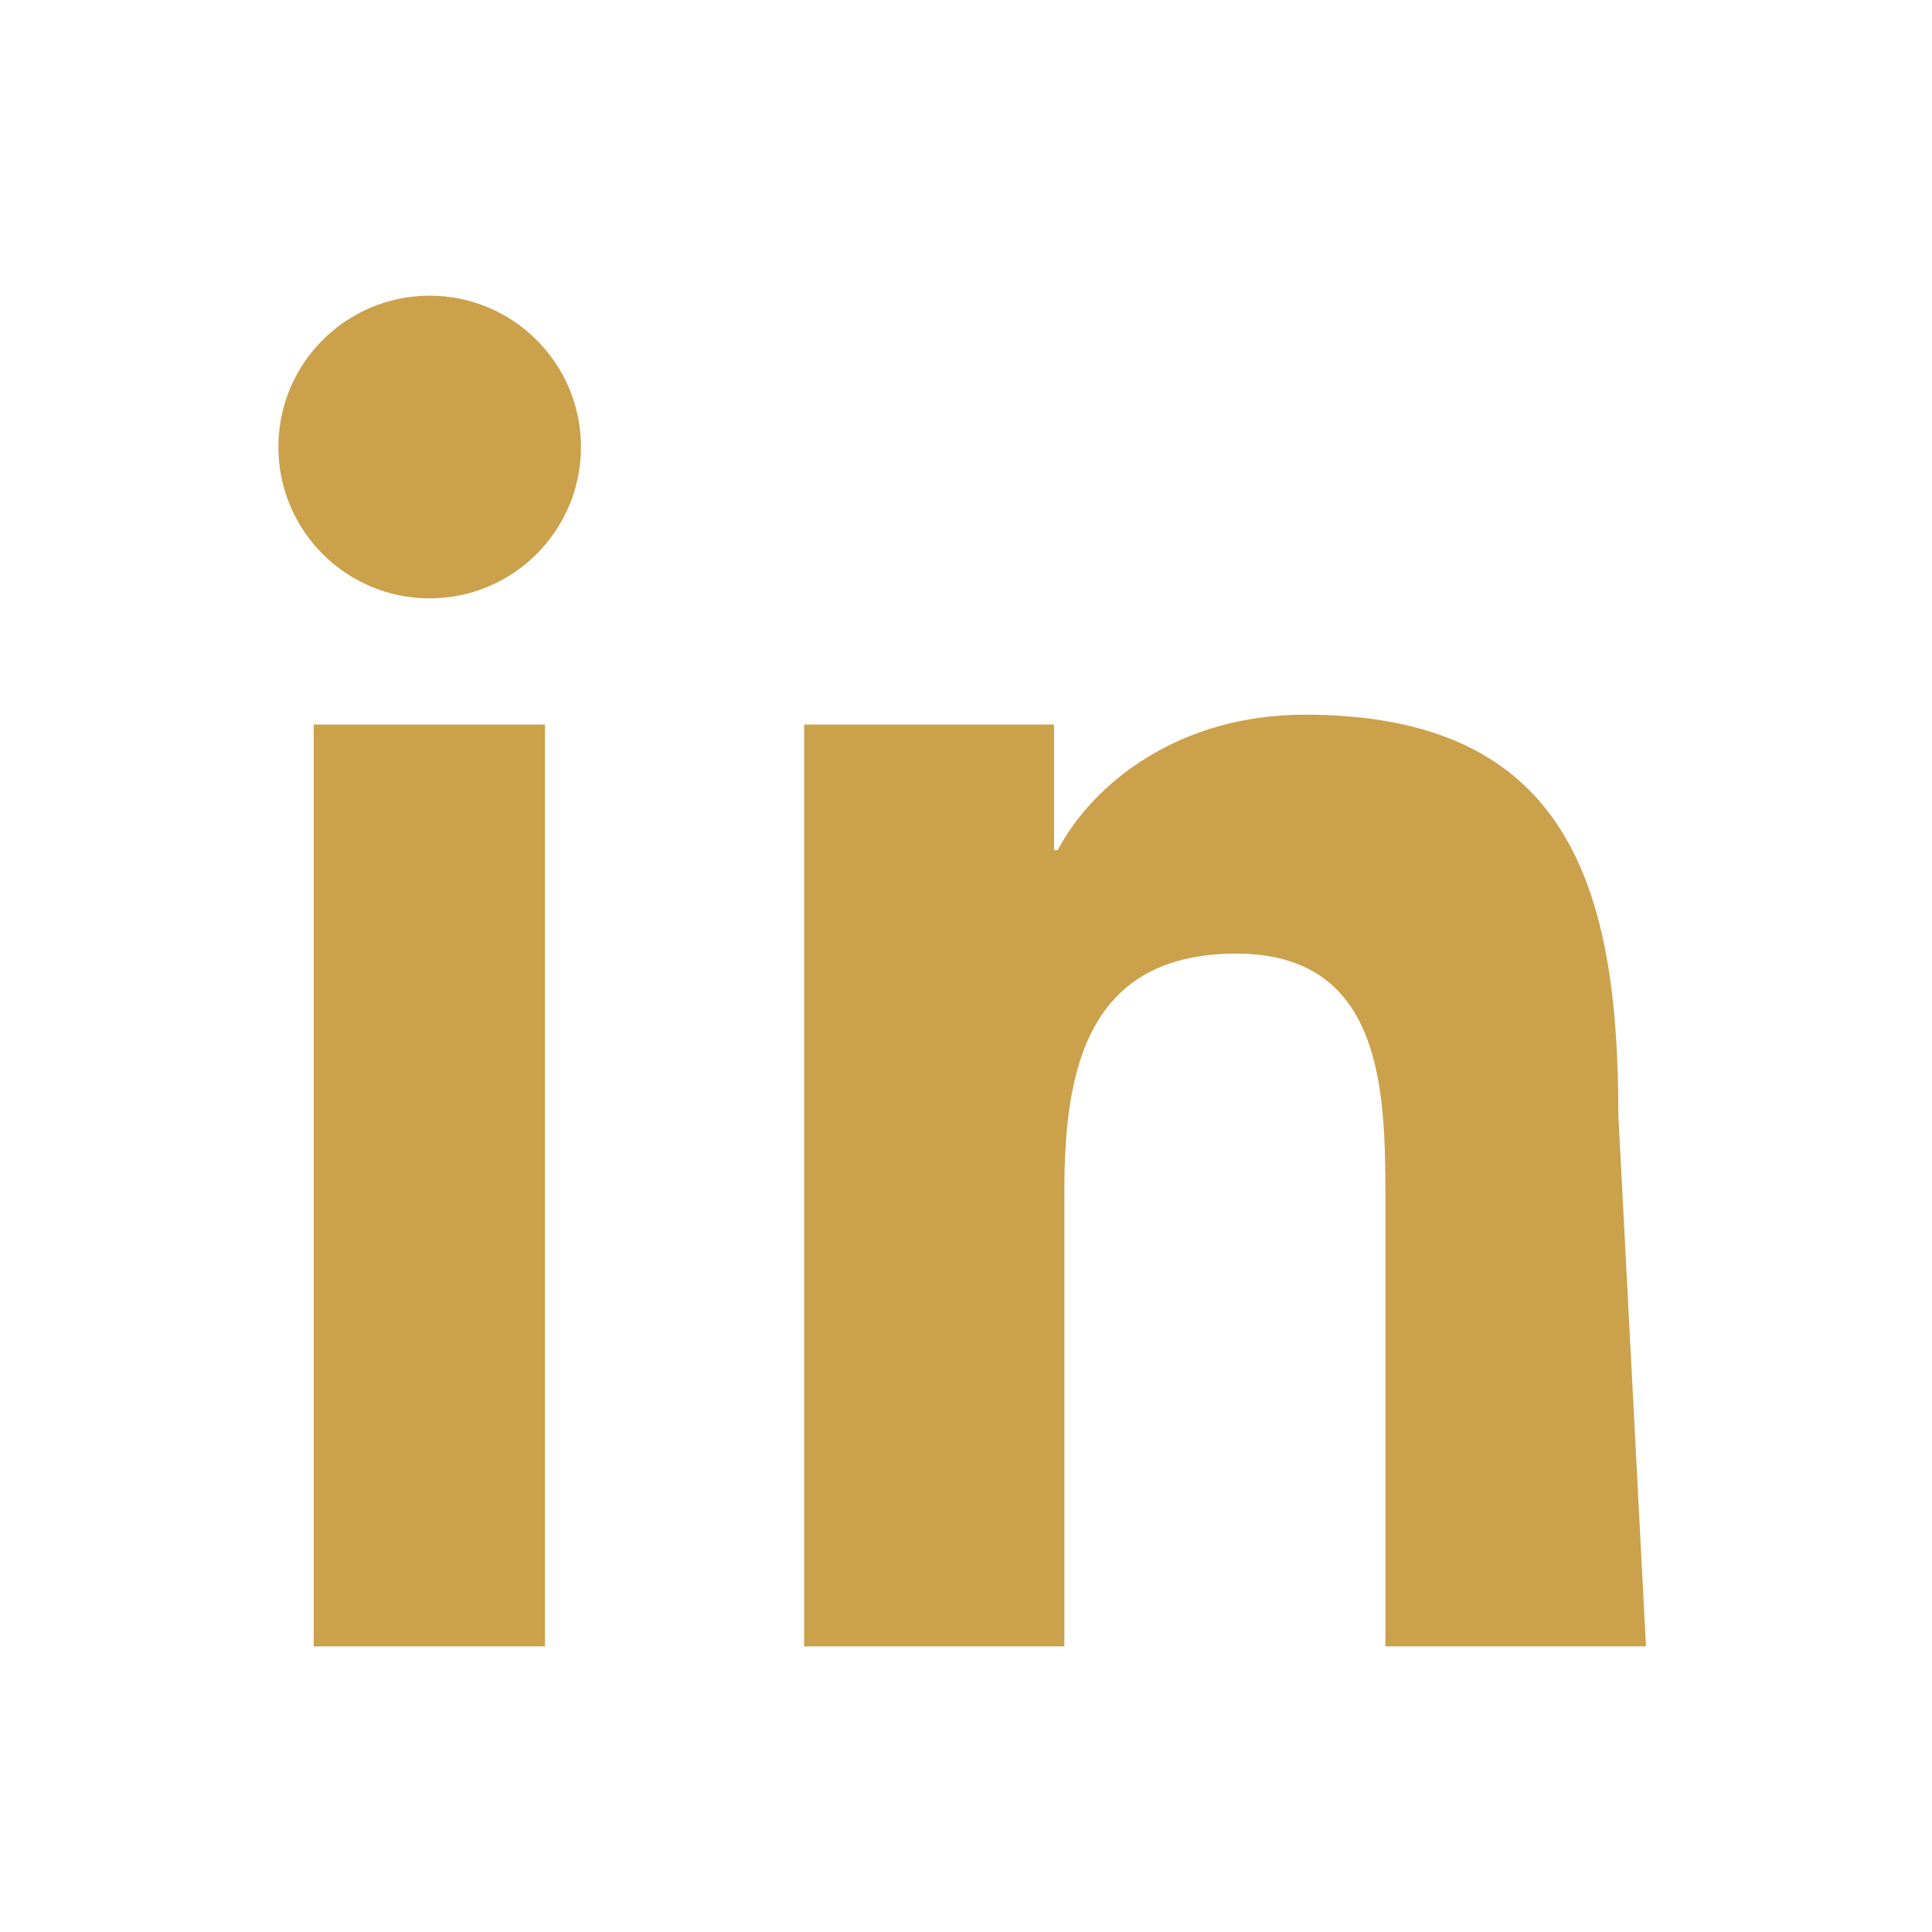
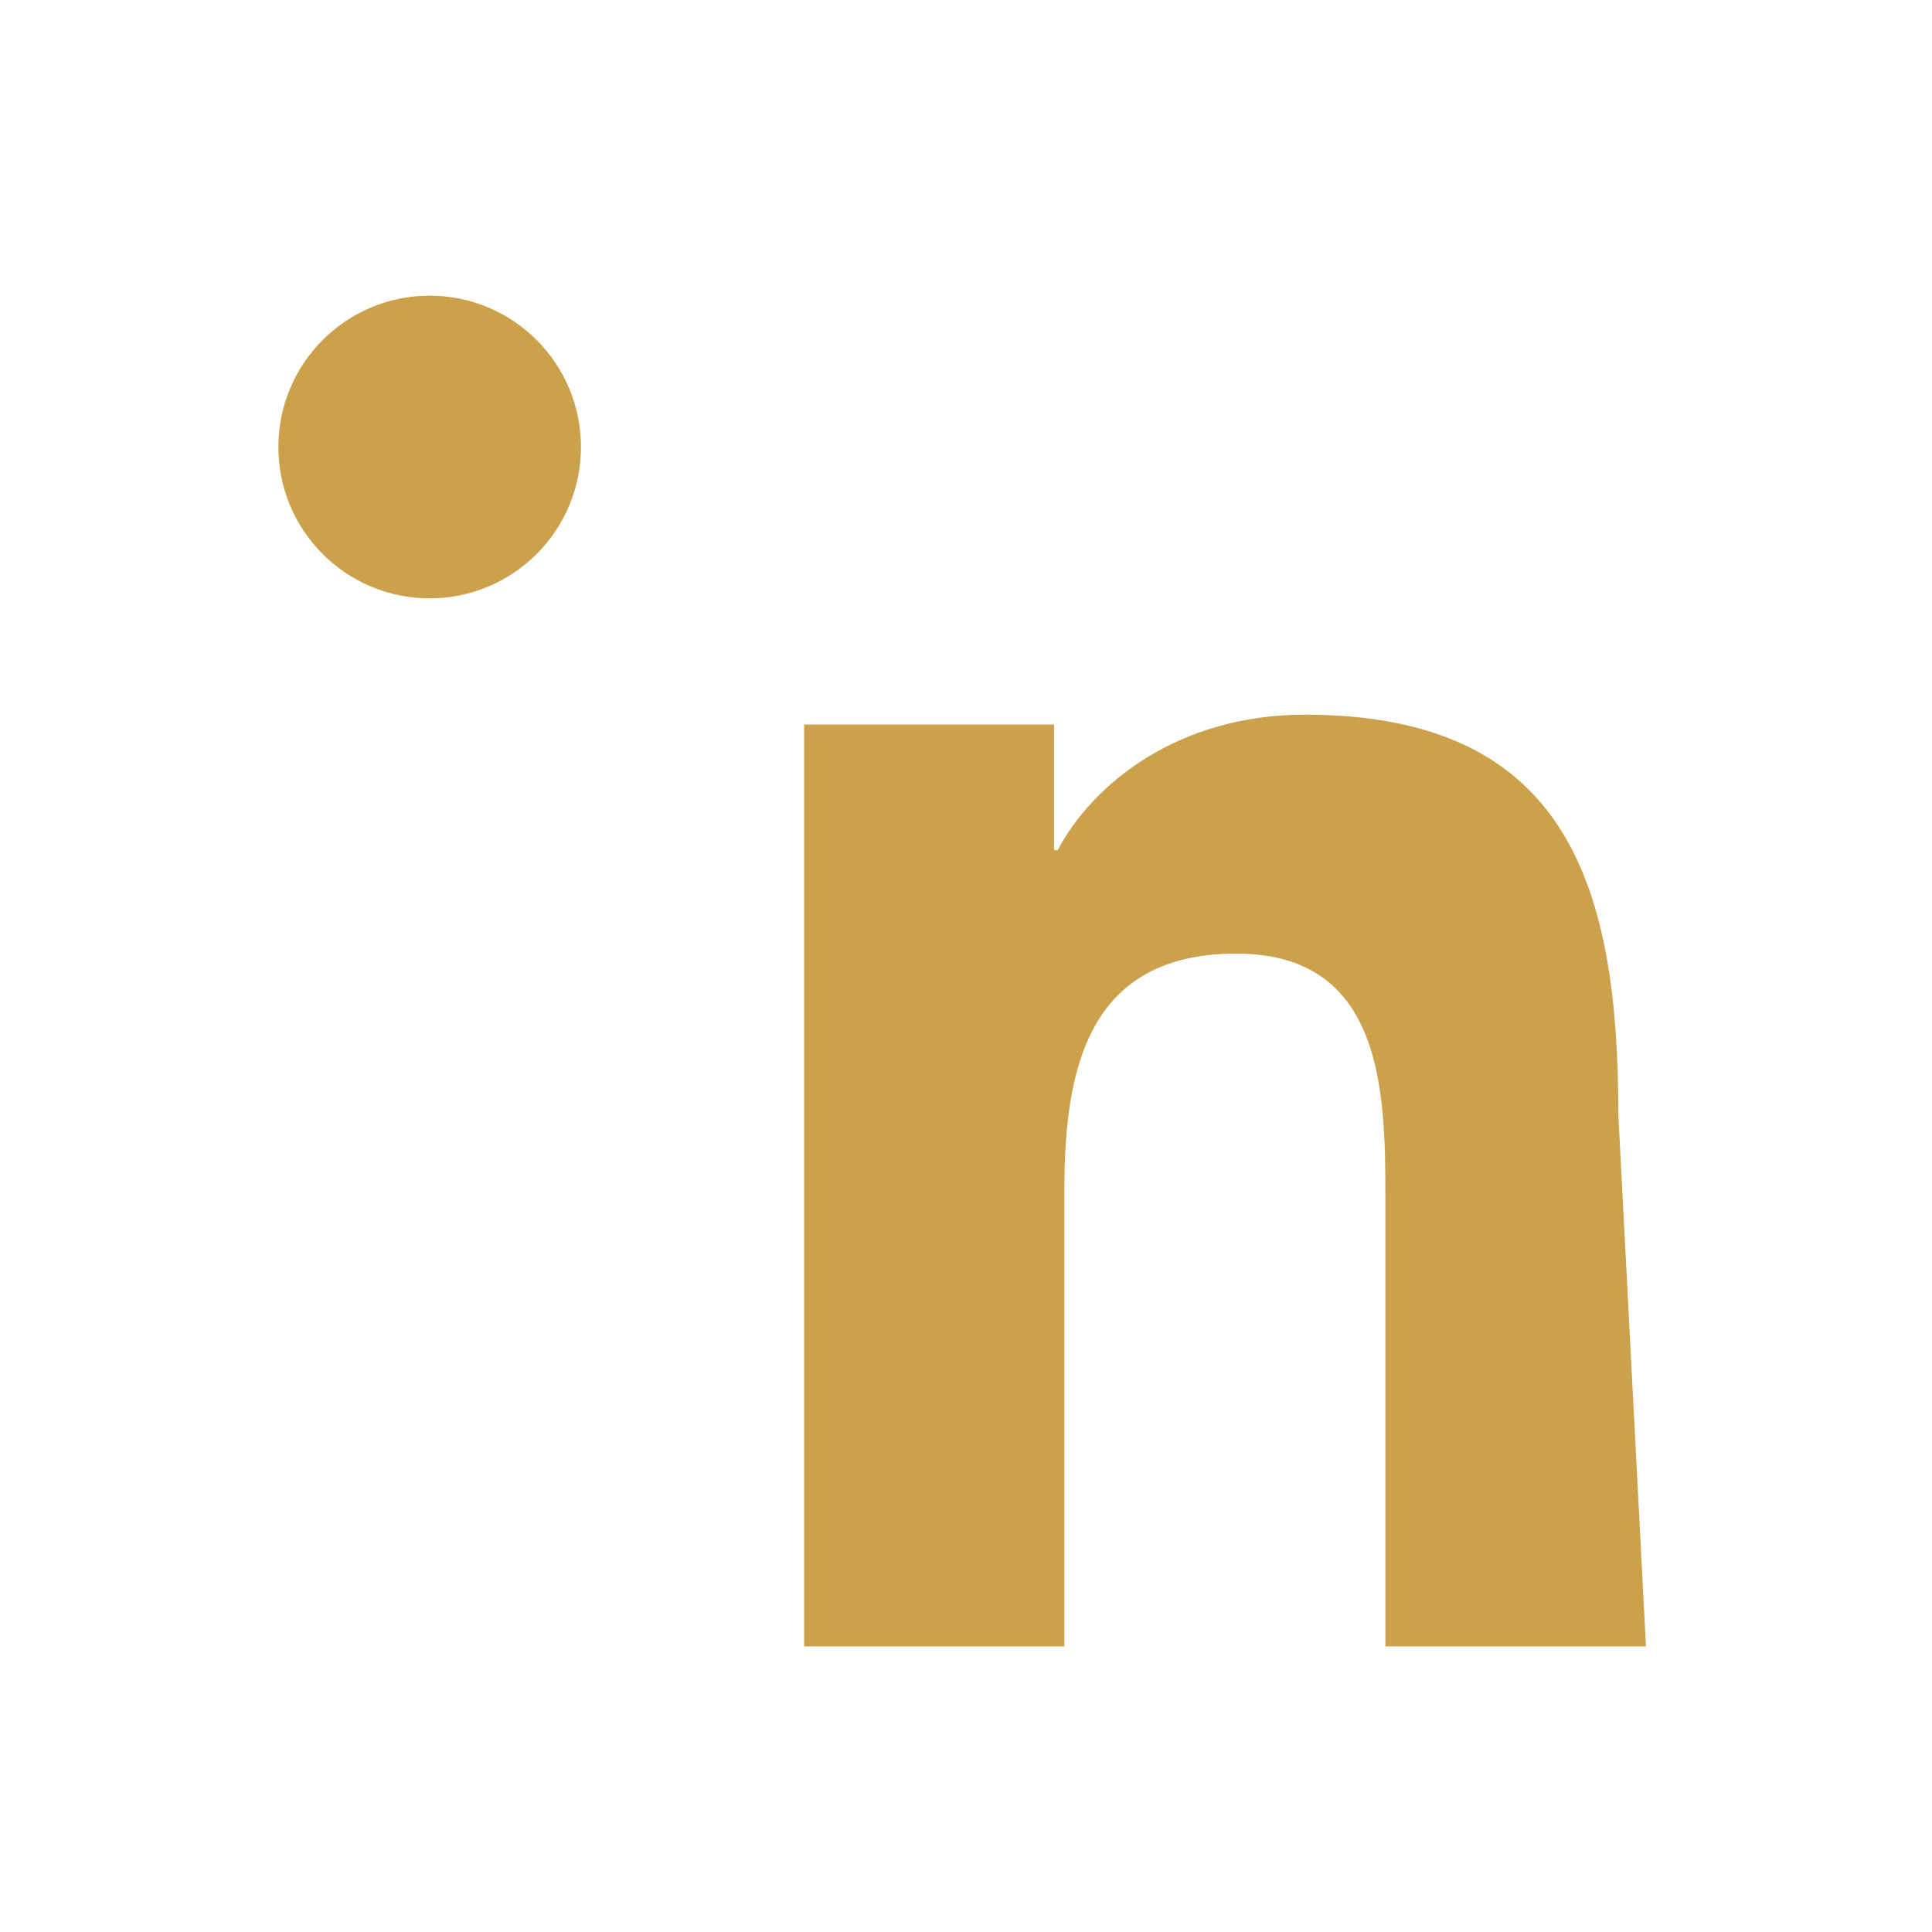
<svg xmlns="http://www.w3.org/2000/svg" width="32" height="32" viewBox="0 0 24 24">
-   <path fill="#CBA14C" d="M20.447 20.452H17.21v-5.569c0-1.327-.027-3.037-1.852-3.037c-1.853 0-2.136 1.447-2.136 2.941v5.665h-3.233V9h3.105v1.561h.045c.433-.82 1.492-1.683 3.07-1.683c3.29 0 3.895 2.165 3.895 4.977zM5.337 7.433c-1.038 0-1.879-.842-1.879-1.88c0-1.038.841-1.88 1.879-1.88s1.88.842 1.88 1.88c0 1.038-.842 1.88-1.88 1.88zM6.77 20.452H3.897V9H6.77z" />
+   <path fill="#CBA14C" d="M20.447 20.452H17.21v-5.569c0-1.327-.027-3.037-1.852-3.037c-1.853 0-2.136 1.447-2.136 2.941v5.665h-3.233V9h3.105v1.561h.045c.433-.82 1.492-1.683 3.07-1.683c3.29 0 3.895 2.165 3.895 4.977zM5.337 7.433c-1.038 0-1.879-.842-1.879-1.88c0-1.038.841-1.88 1.879-1.88s1.88.842 1.88 1.88c0 1.038-.842 1.88-1.88 1.88zM6.77 20.452V9H6.77z" />
</svg>